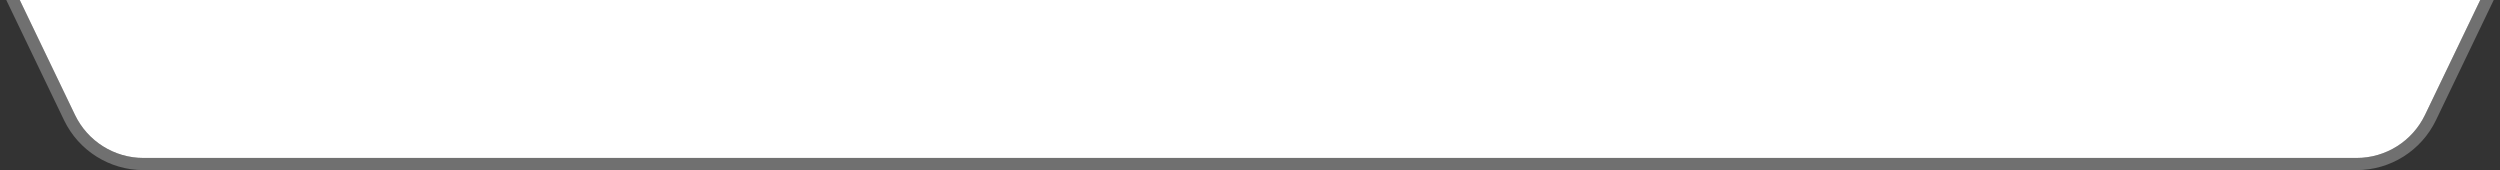
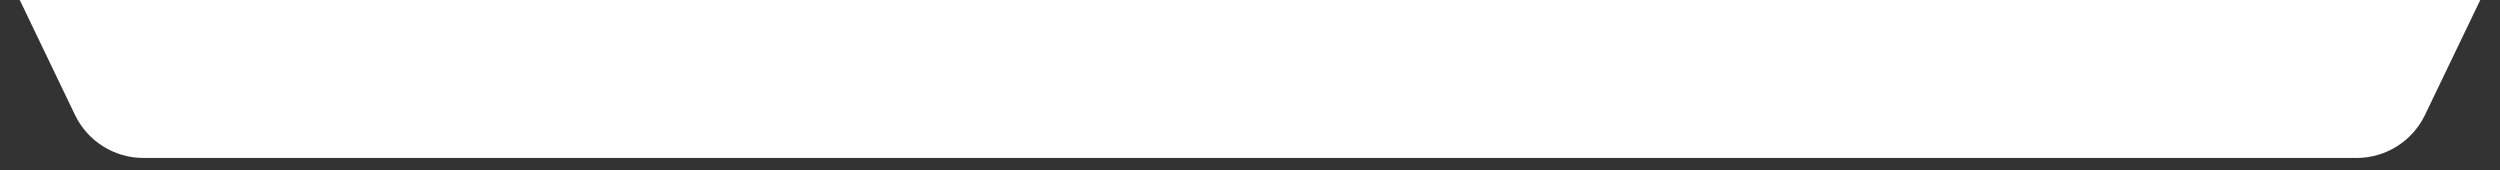
<svg xmlns="http://www.w3.org/2000/svg" width="1646" height="112" fill="none">
  <rect width="100%" height="100%" fill="#333333" stroke="none" />
  <path d="M13 0H1633L1596.62 75.665C1588.3 92.985 1570.78 104 1551.56 104H94.44C75.222 104 57.704 92.985 49.377 75.665L13 0Z" fill="white" />
-   <path d="M13 -4H6.639L9.395 1.733L45.772 77.398C54.766 96.104 73.684 108 94.44 108H1551.56C1572.32 108 1591.23 96.104 1600.23 77.398L1636.6 1.733L1639.36 -4H1633H13Z" stroke="white" stroke-opacity="0.3" stroke-width="8" />
</svg>